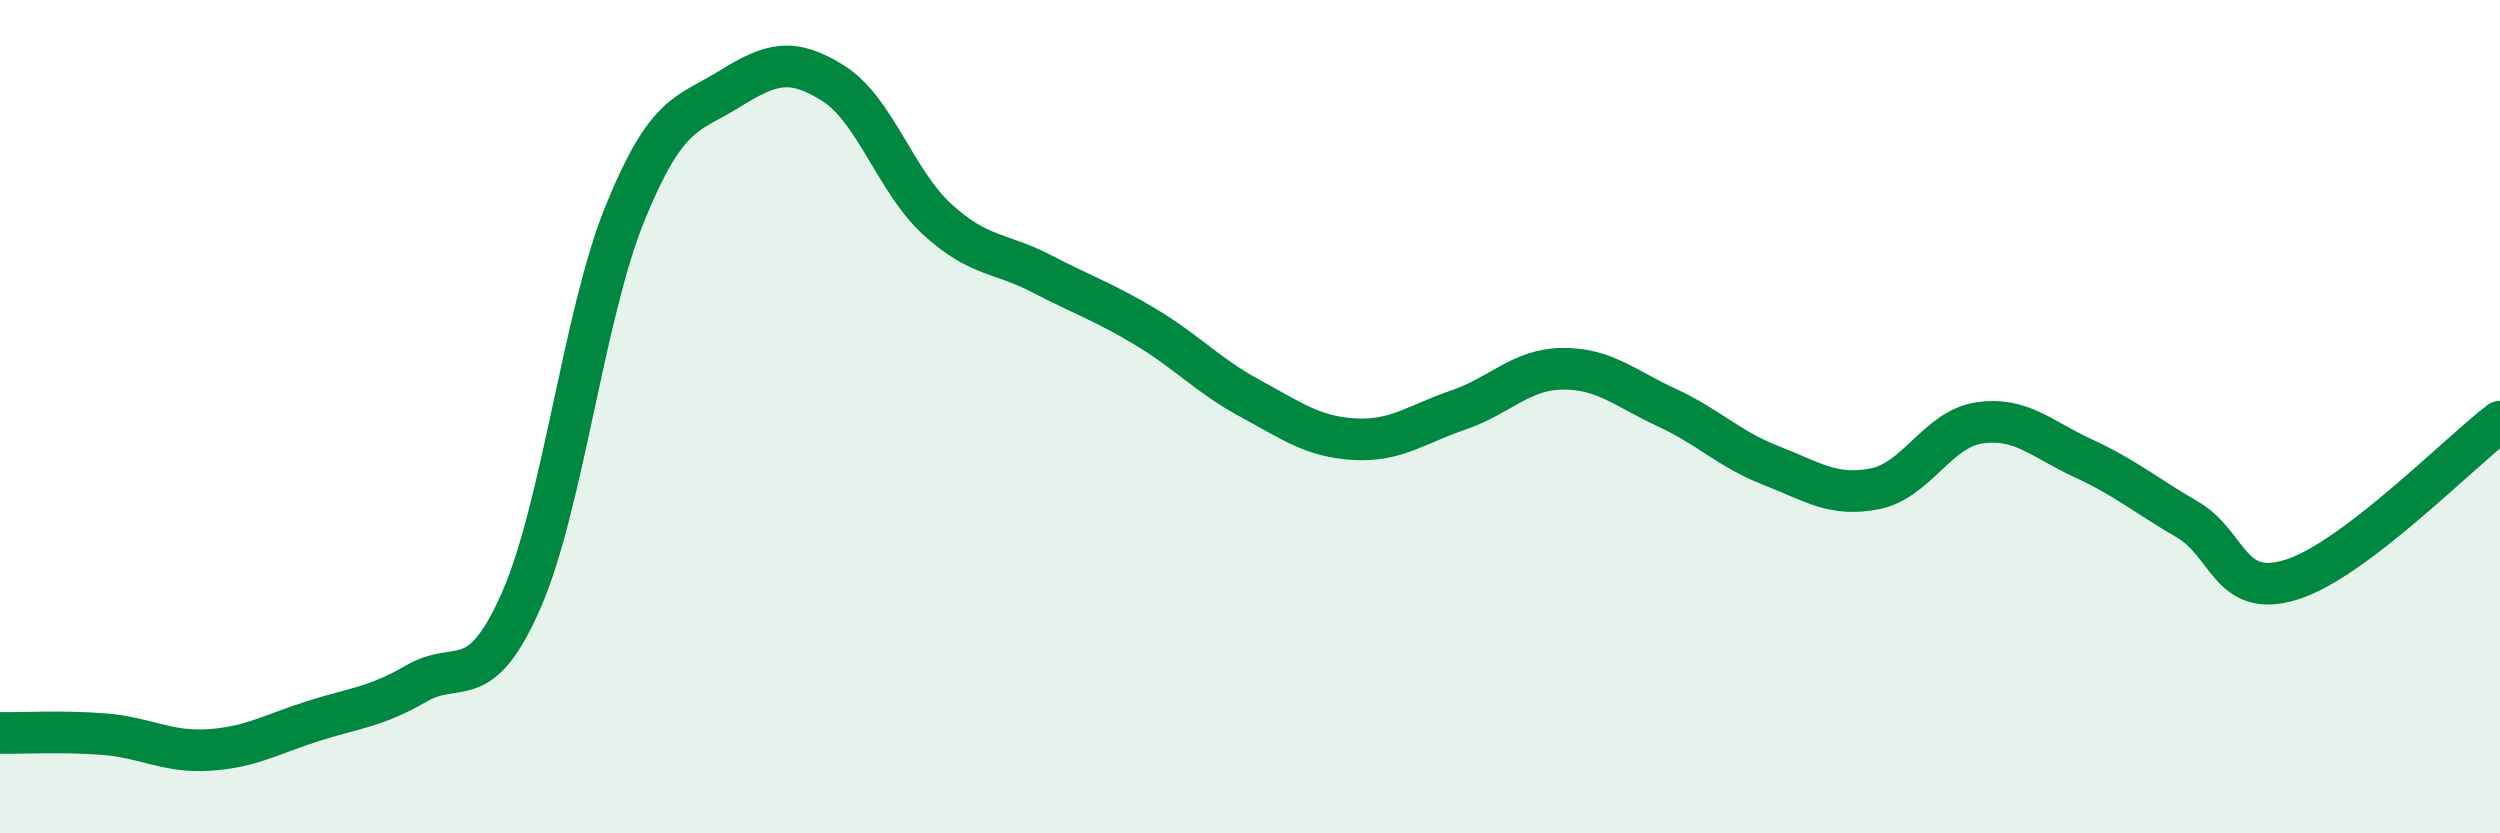
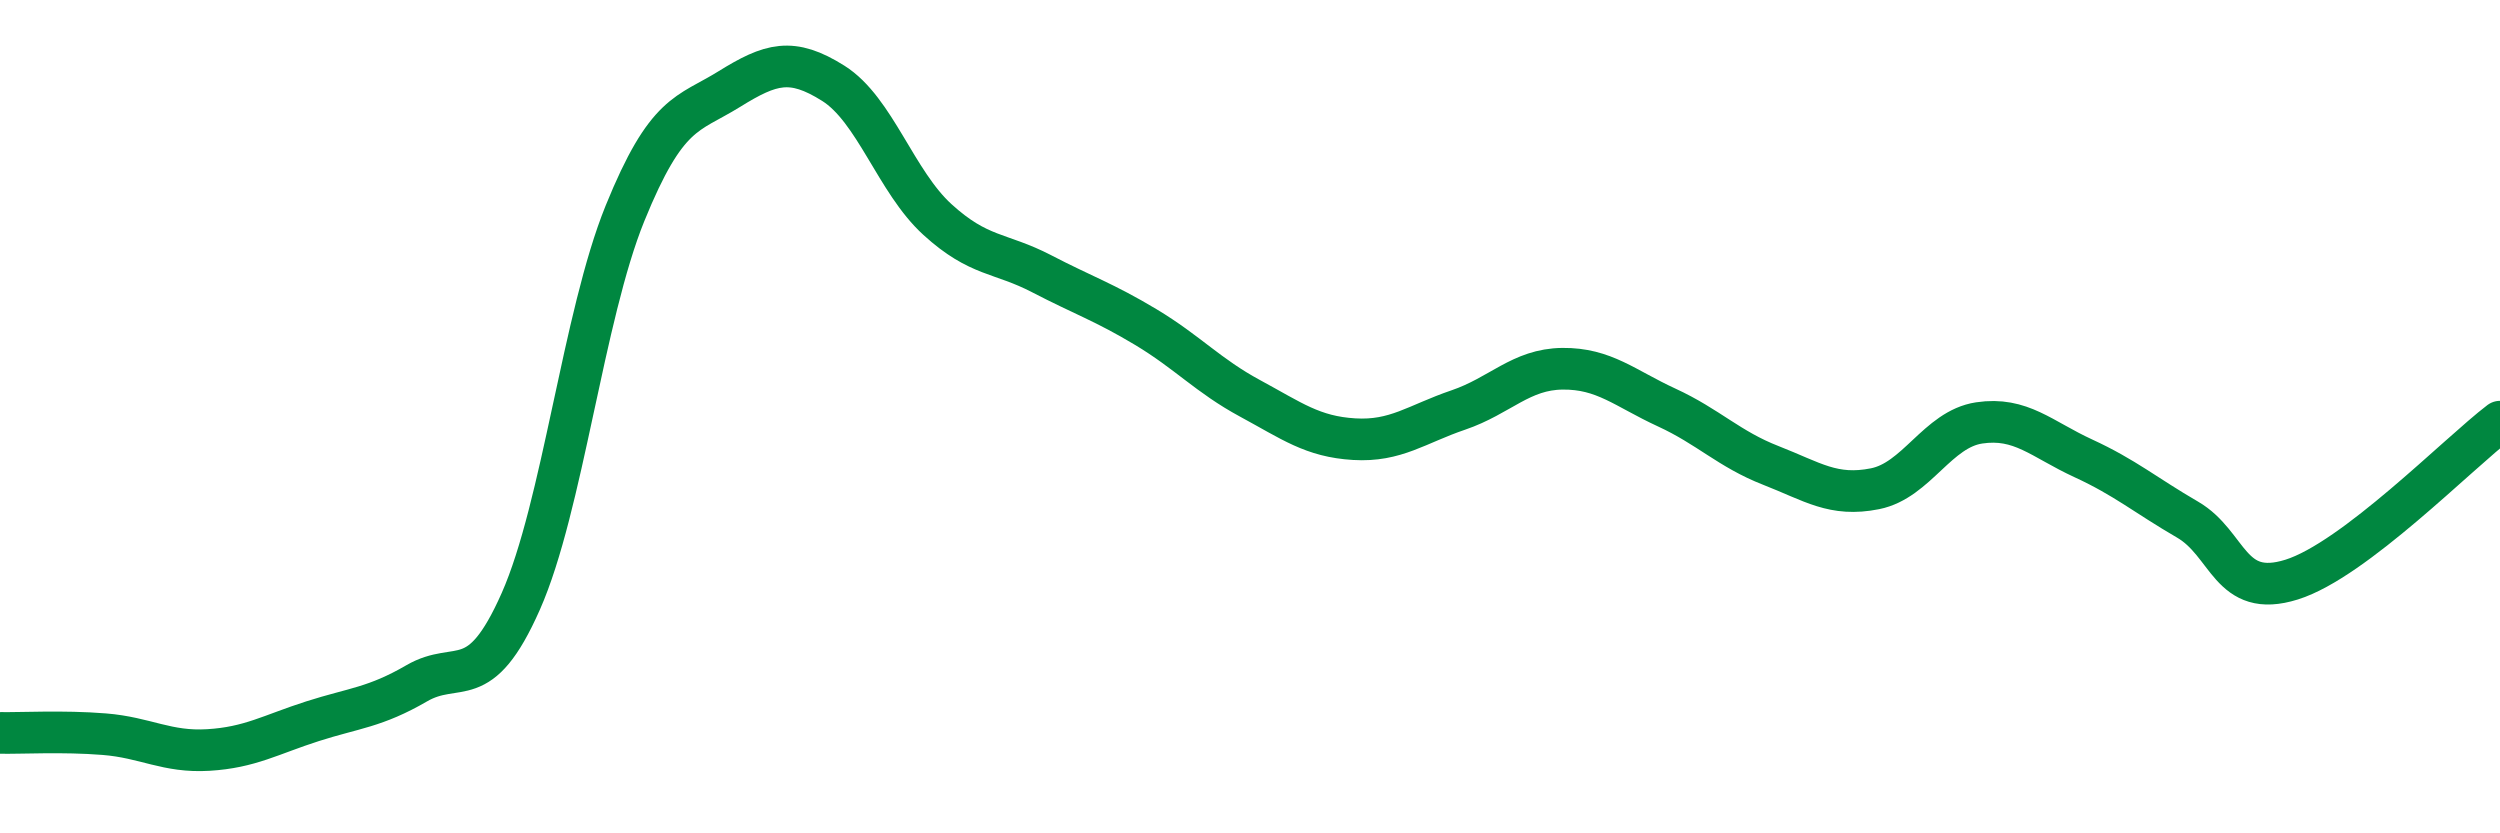
<svg xmlns="http://www.w3.org/2000/svg" width="60" height="20" viewBox="0 0 60 20">
-   <path d="M 0,17.59 C 0.5,17.6 1.5,17.54 2.5,17.62 C 3.5,17.7 4,18.06 5,18 C 6,17.94 6.5,17.63 7.5,17.31 C 8.5,16.99 9,16.98 10,16.4 C 11,15.82 11.5,16.69 12.5,14.43 C 13.5,12.17 14,7.58 15,5.12 C 16,2.66 16.5,2.76 17.5,2.14 C 18.5,1.52 19,1.37 20,2 C 21,2.63 21.5,4.36 22.5,5.27 C 23.5,6.18 24,6.05 25,6.57 C 26,7.09 26.5,7.25 27.5,7.85 C 28.5,8.45 29,9.02 30,9.56 C 31,10.1 31.5,10.48 32.5,10.54 C 33.5,10.6 34,10.18 35,9.84 C 36,9.5 36.5,8.86 37.5,8.85 C 38.5,8.84 39,9.32 40,9.78 C 41,10.24 41.5,10.78 42.5,11.17 C 43.5,11.56 44,11.93 45,11.73 C 46,11.53 46.5,10.3 47.5,10.15 C 48.5,10 49,10.54 50,11 C 51,11.46 51.5,11.89 52.5,12.47 C 53.5,13.05 53.5,14.38 55,13.91 C 56.5,13.44 59,10.88 60,10.12L60 20L0 20Z" fill="#008740" opacity="0.1" stroke-linecap="round" stroke-linejoin="round" />
  <path d="M 0,17.59 C 0.5,17.6 1.5,17.54 2.5,17.62 C 3.5,17.7 4,18.06 5,18 C 6,17.94 6.5,17.63 7.5,17.31 C 8.5,16.99 9,16.98 10,16.4 C 11,15.82 11.5,16.69 12.5,14.43 C 13.5,12.17 14,7.58 15,5.12 C 16,2.66 16.5,2.76 17.5,2.14 C 18.5,1.52 19,1.37 20,2 C 21,2.63 21.5,4.36 22.5,5.27 C 23.5,6.18 24,6.05 25,6.57 C 26,7.09 26.5,7.25 27.5,7.85 C 28.5,8.45 29,9.02 30,9.56 C 31,10.1 31.5,10.48 32.5,10.54 C 33.5,10.6 34,10.18 35,9.84 C 36,9.5 36.5,8.86 37.5,8.85 C 38.5,8.84 39,9.32 40,9.78 C 41,10.24 41.5,10.78 42.5,11.17 C 43.5,11.56 44,11.93 45,11.73 C 46,11.53 46.5,10.3 47.5,10.15 C 48.5,10 49,10.54 50,11 C 51,11.46 51.5,11.89 52.5,12.47 C 53.5,13.05 53.5,14.38 55,13.91 C 56.5,13.44 59,10.88 60,10.12" stroke="#008740" stroke-width="1" fill="none" stroke-linecap="round" stroke-linejoin="round" />
</svg>